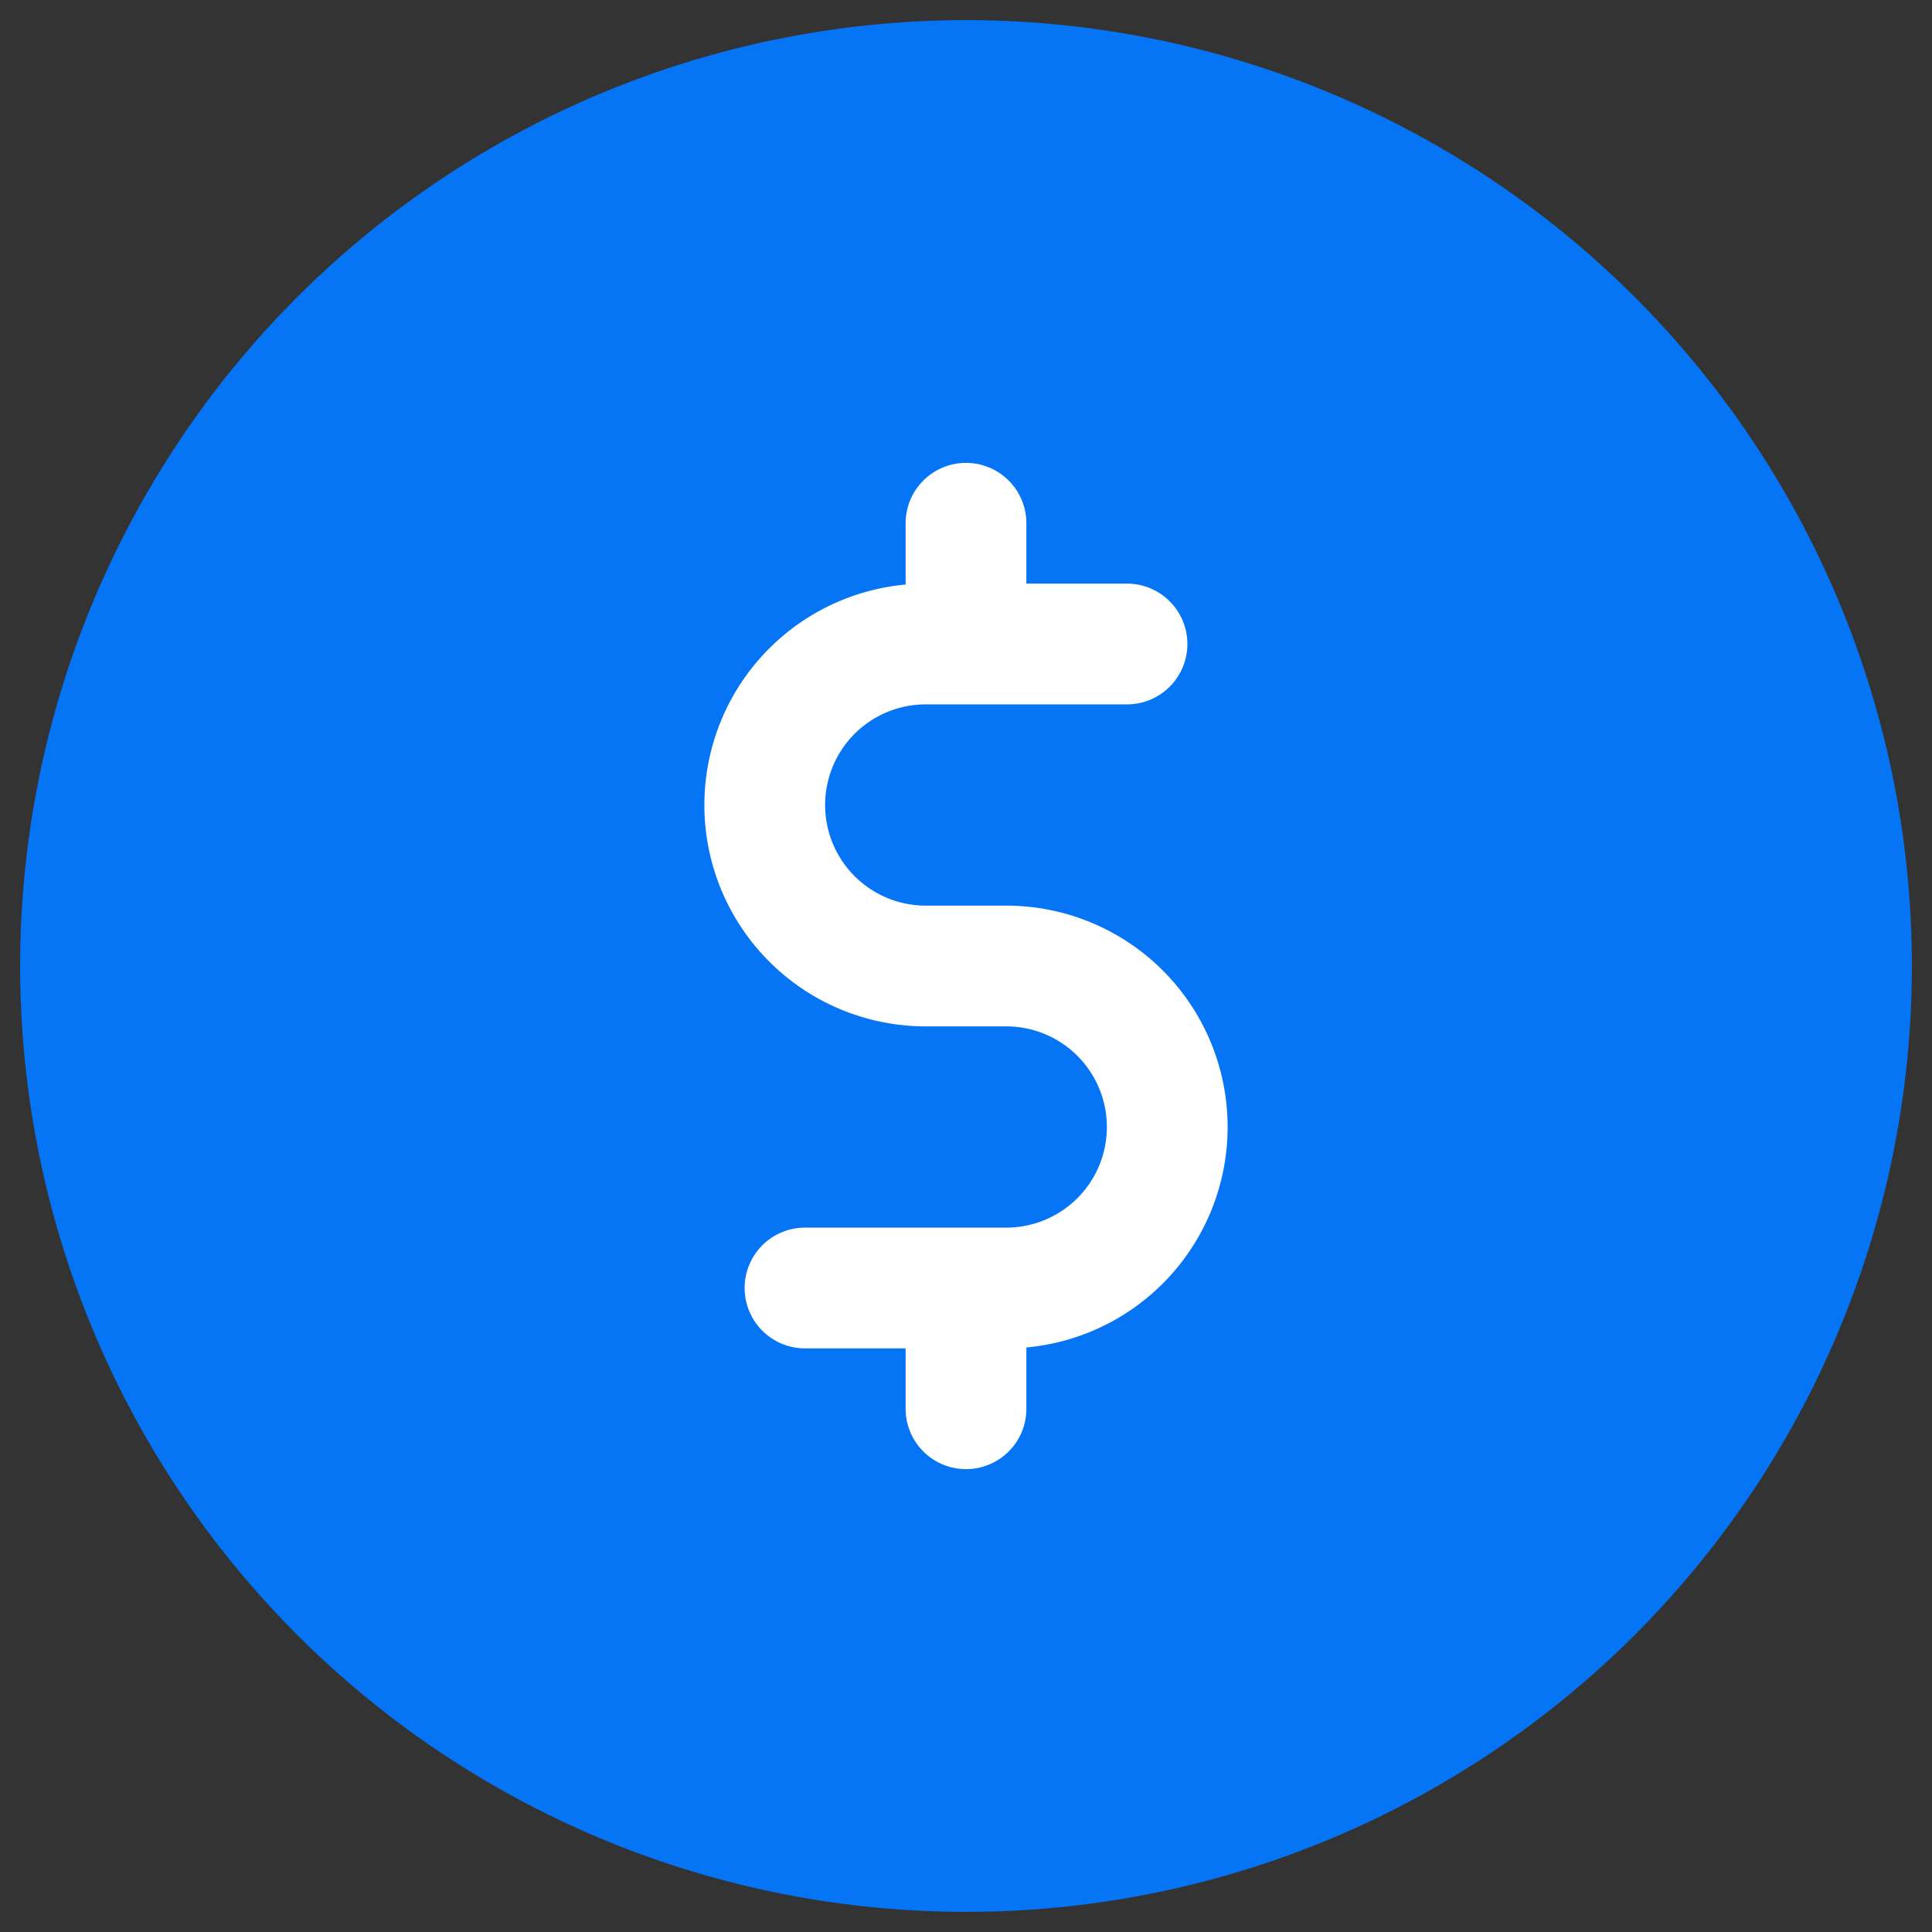
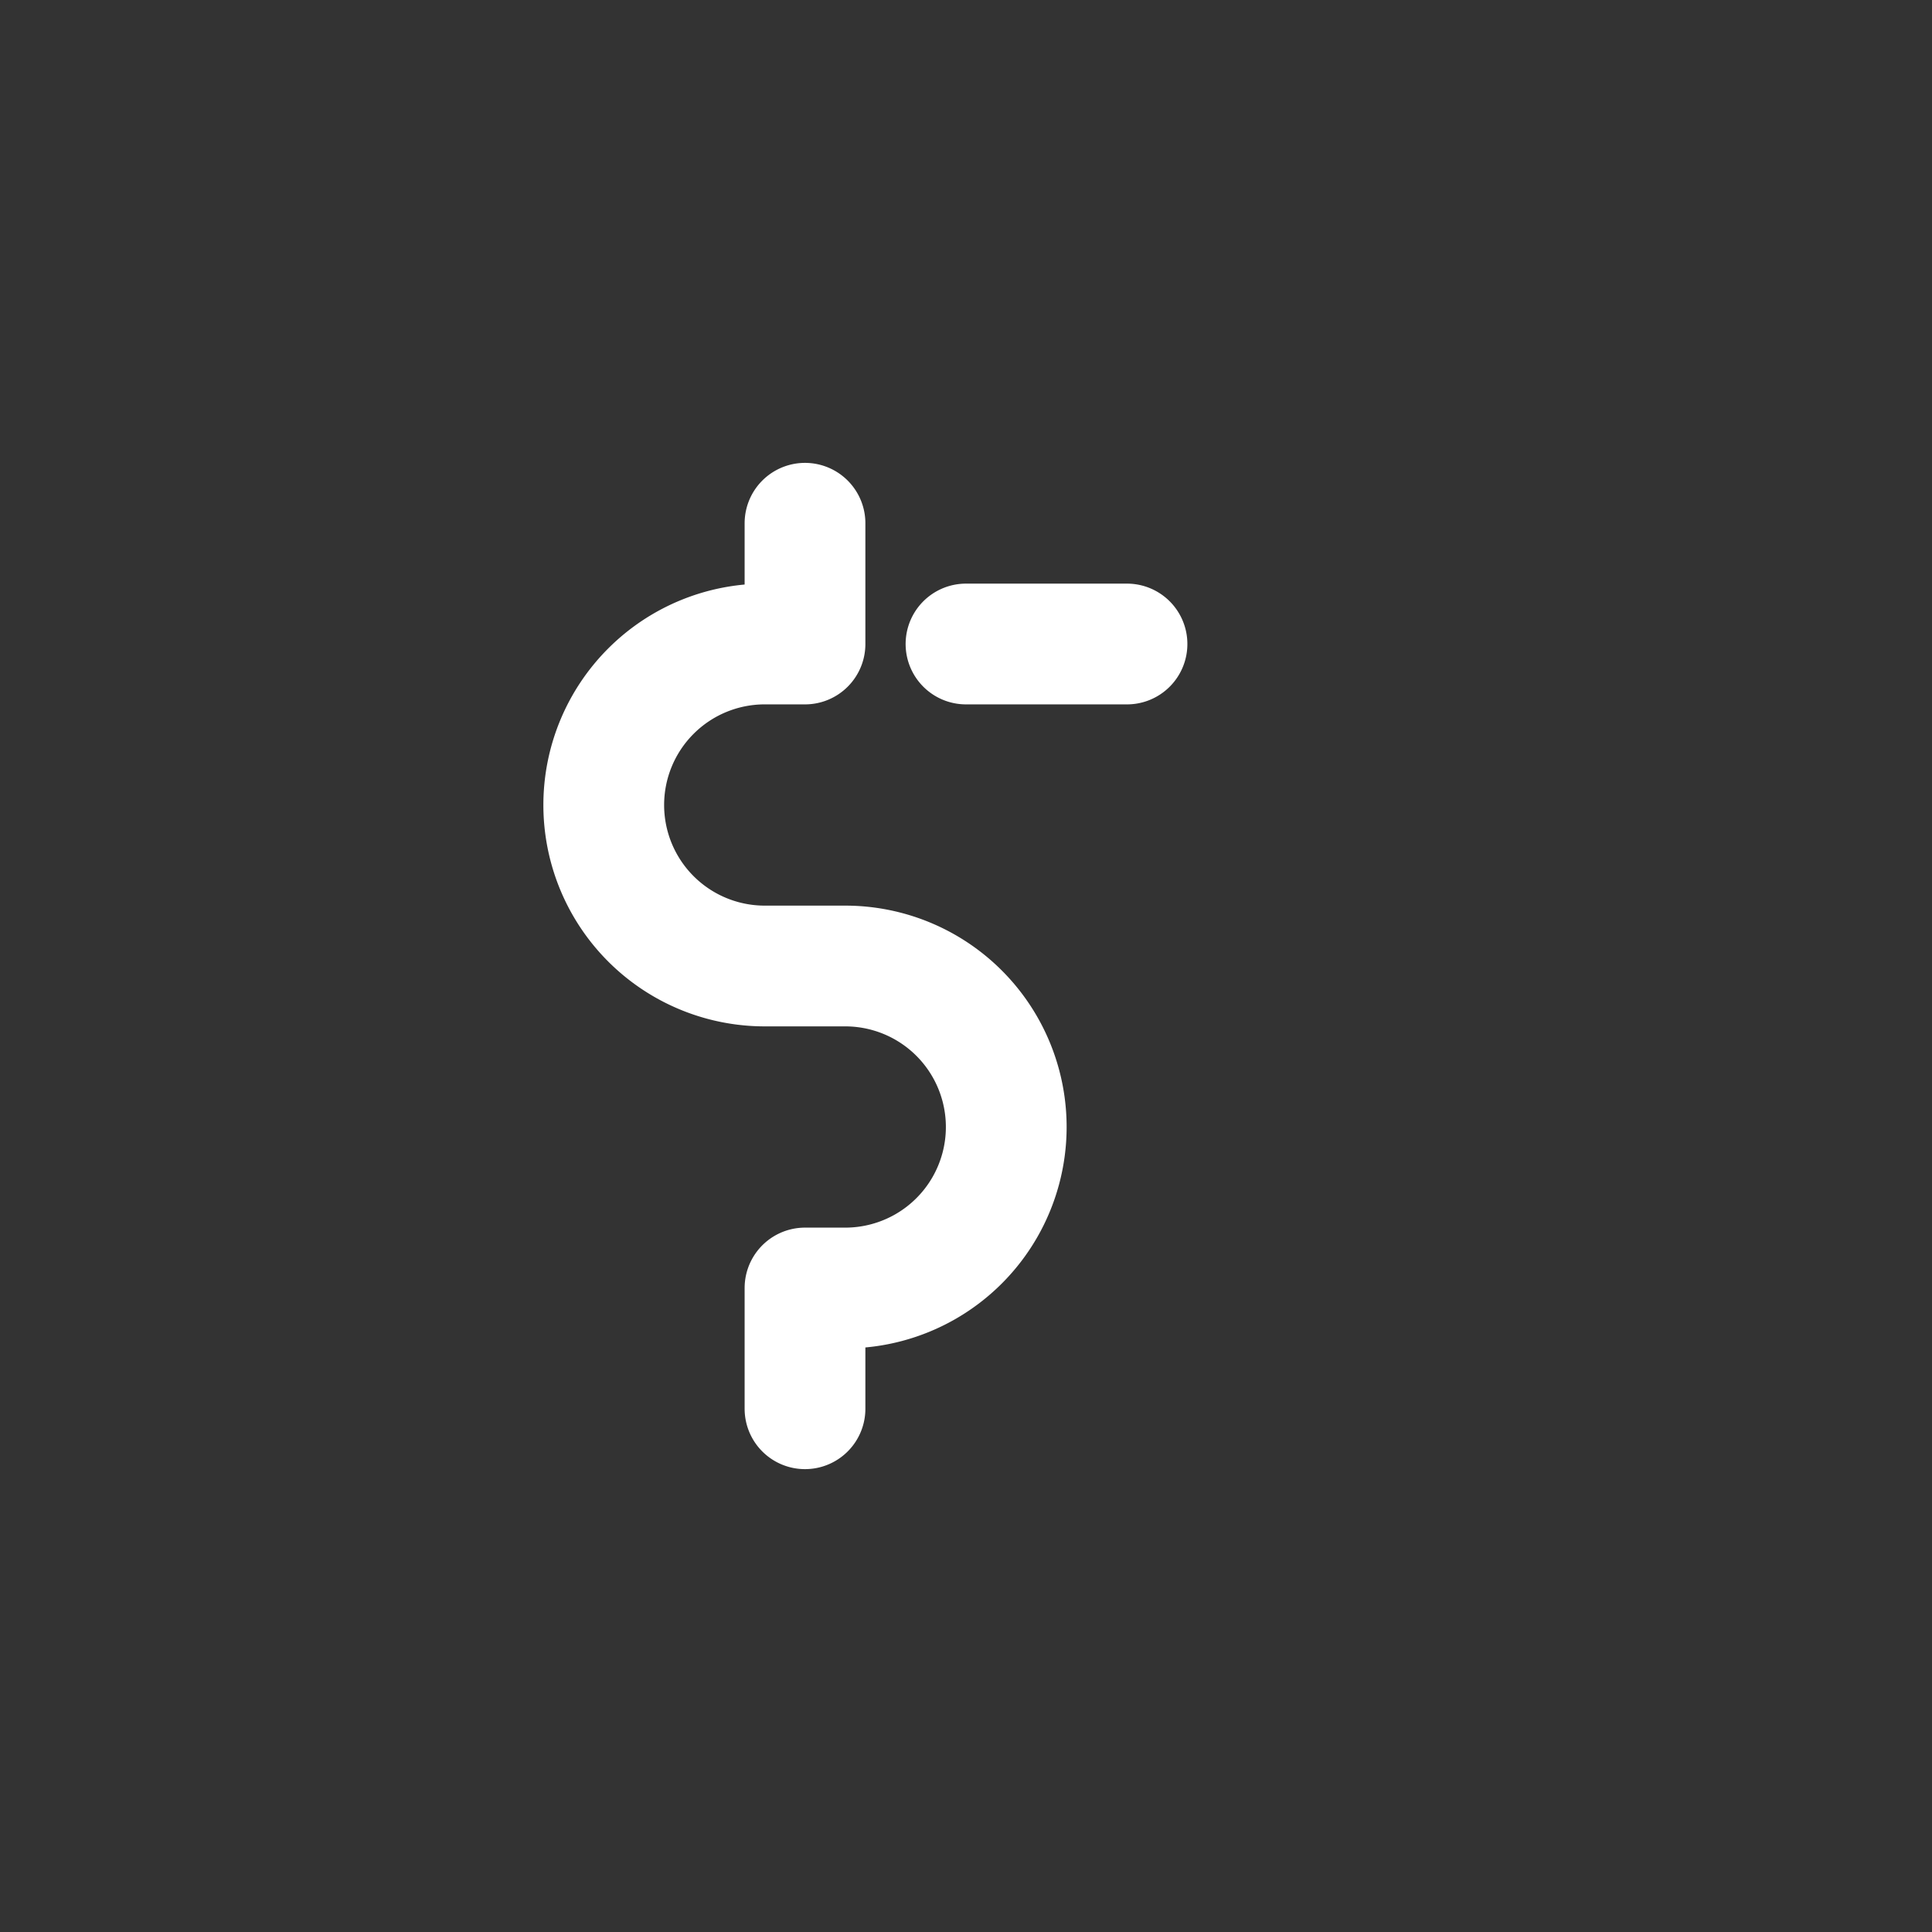
<svg xmlns="http://www.w3.org/2000/svg" width="48" height="48" fill="none">
  <rect width="100%" height="100%" fill="#333333" stroke="none" />
-   <circle cx="24" cy="24" r="22" fill="#0575F6" stroke="#0575F6" stroke-width="3" />
-   <path d="M28 16h-4m-4 16h4m0-16h-1a4 4 0 0 0-4 4v0a4 4 0 0 0 4 4h2a4 4 0 0 1 4 4v0a4 4 0 0 1-4 4h-1m0-16v-3m0 19v3" stroke="#fff" stroke-width="3" stroke-linecap="round" stroke-linejoin="round" />
+   <path d="M28 16h-4m-4 16m0-16h-1a4 4 0 0 0-4 4v0a4 4 0 0 0 4 4h2a4 4 0 0 1 4 4v0a4 4 0 0 1-4 4h-1m0-16v-3m0 19v3" stroke="#fff" stroke-width="3" stroke-linecap="round" stroke-linejoin="round" />
</svg>